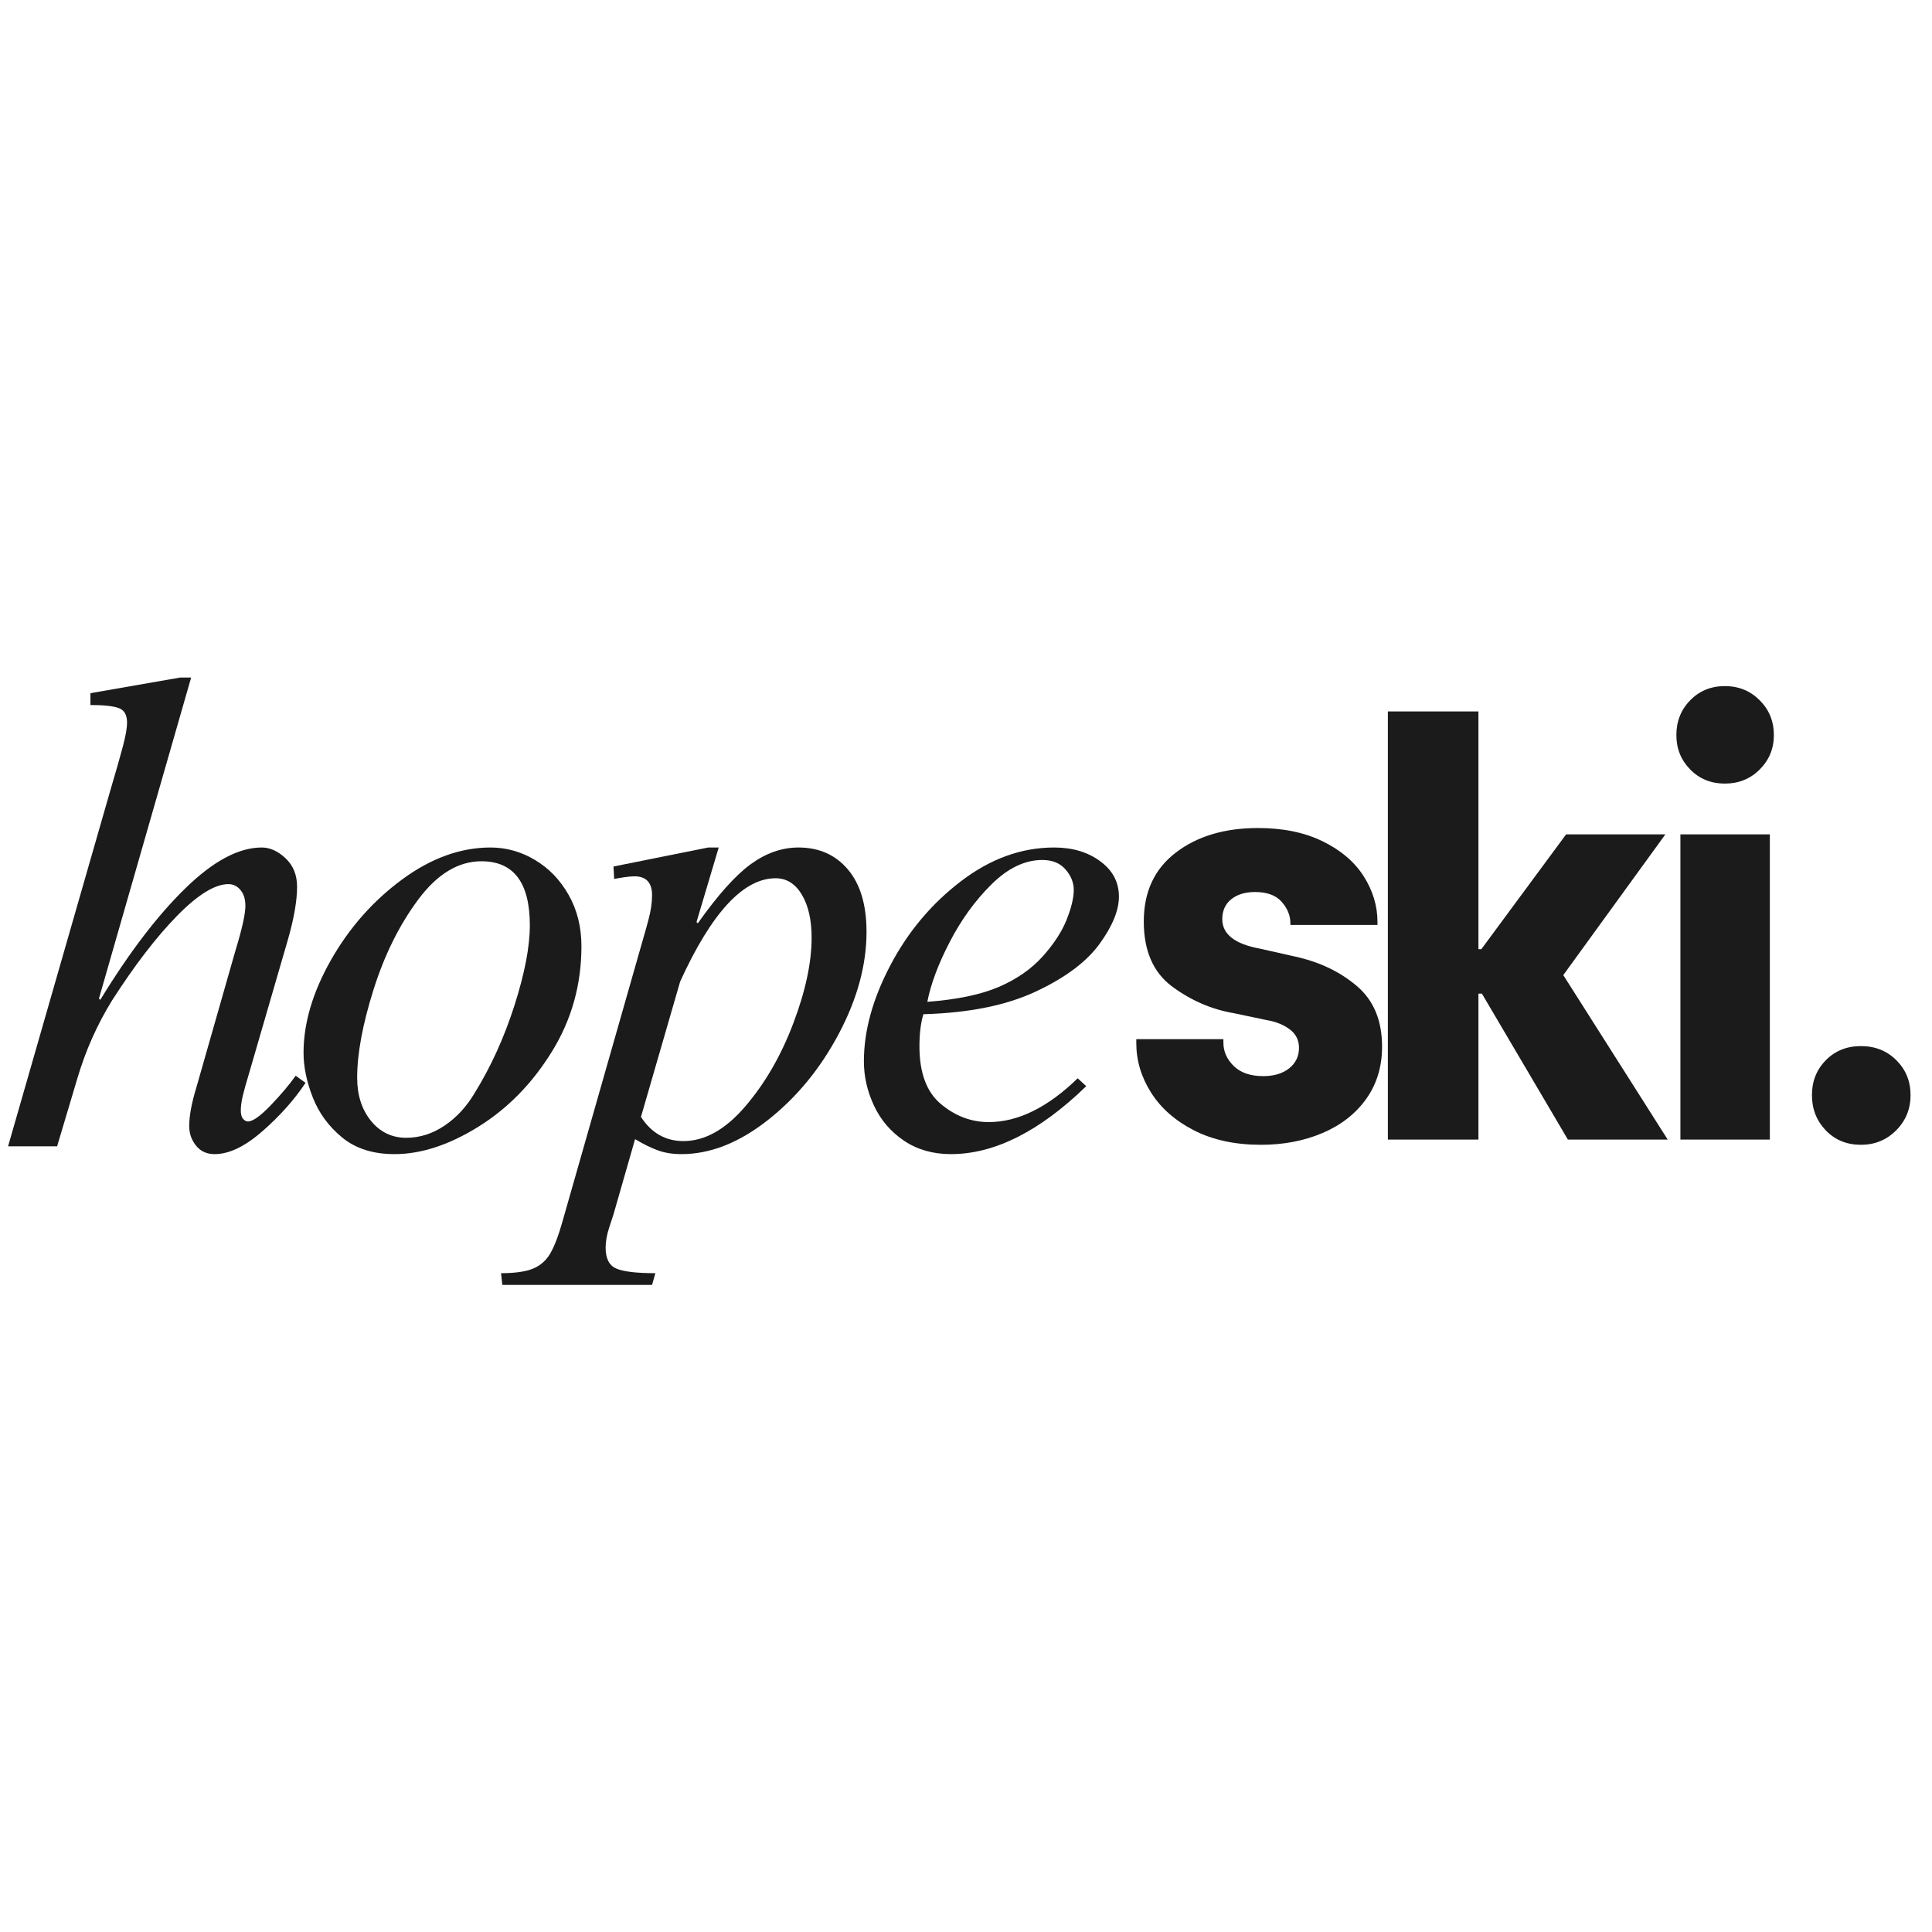
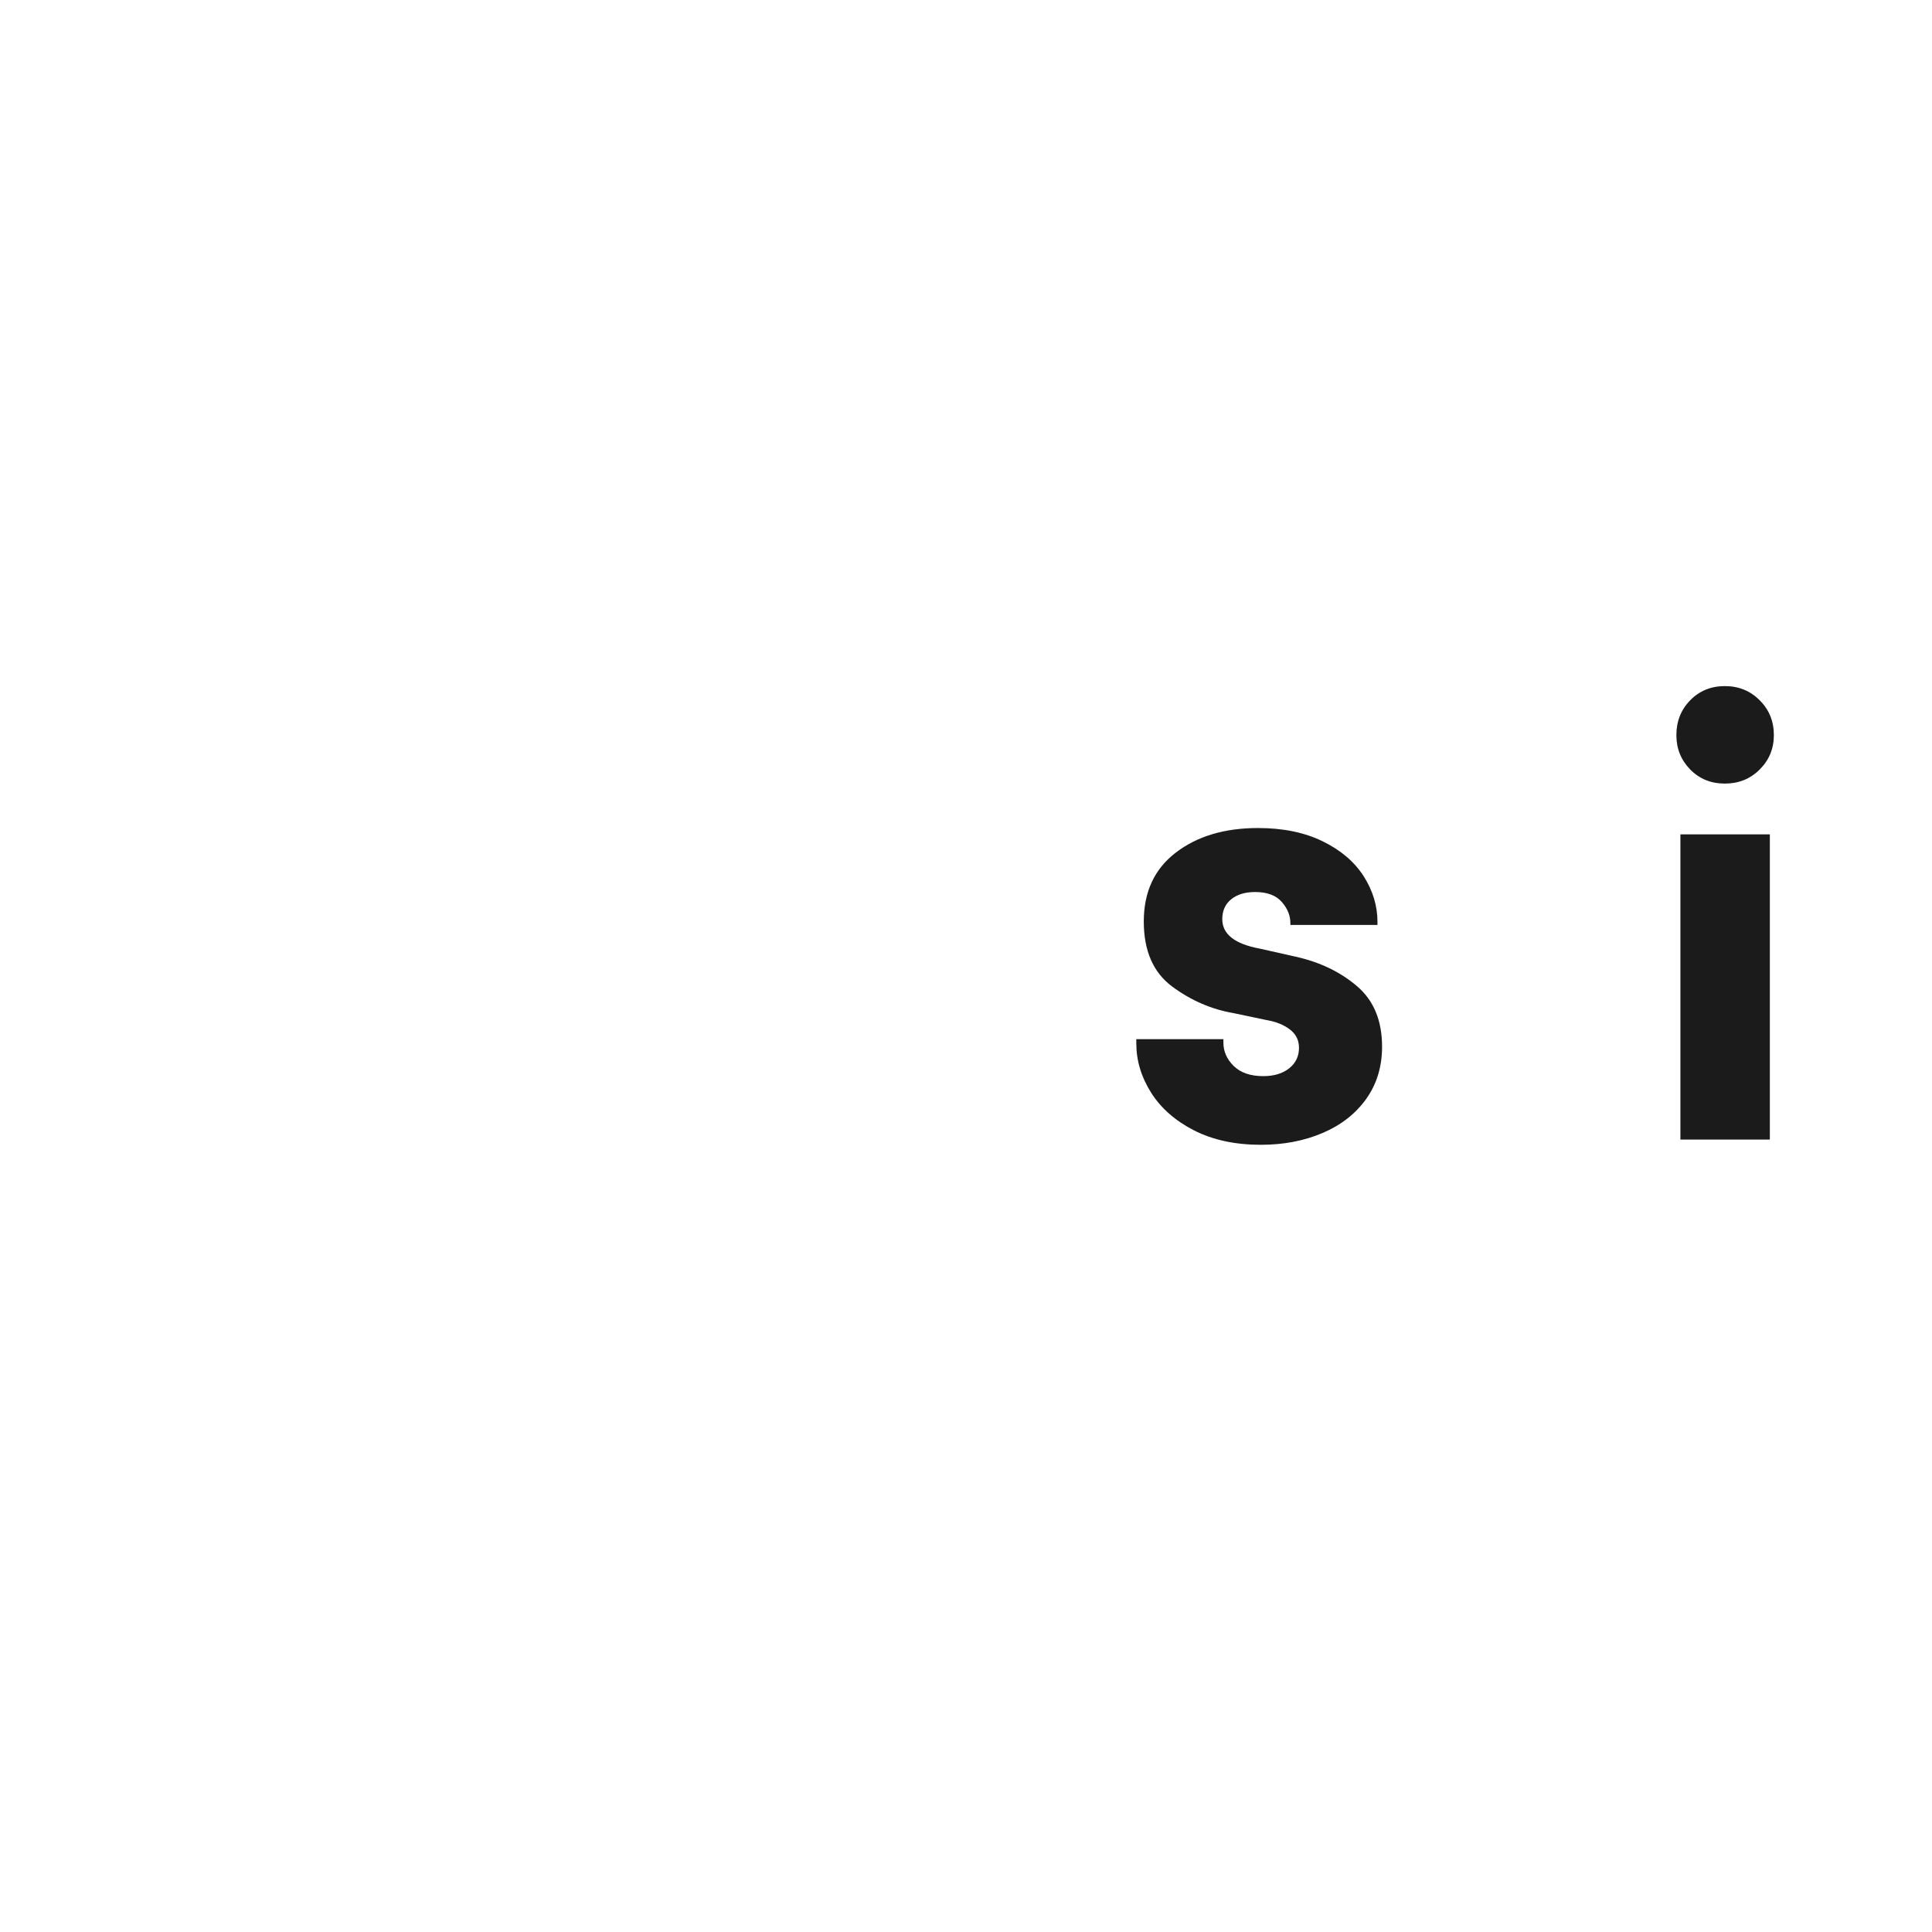
<svg xmlns="http://www.w3.org/2000/svg" version="1.0" preserveAspectRatio="xMidYMid meet" height="500" viewBox="0 0 375 375" zoomAndPan="magnify" width="500">
  <defs>
    <g />
    <clipPath id="84ee7409c0">
      <path clip-rule="nonzero" d="M 215 0.078 L 372.48 0.078 L 372.48 164 L 215 164 Z M 215 0.078" />
    </clipPath>
    <clipPath id="6338e29c19">
      <rect height="164" y="0" width="158" x="0" />
    </clipPath>
    <clipPath id="519eb82dd3">
      <path clip-rule="nonzero" d="M 0 43 L 220 43 L 220 170.961 L 0 170.961 Z M 0 43" />
    </clipPath>
    <clipPath id="f4059915a0">
      <path clip-rule="nonzero" d="M 1 0.281 L 60 0.281 L 60 94 L 1 94 Z M 1 0.281" />
    </clipPath>
    <clipPath id="6b5058d502">
-       <rect height="128" y="0" width="220" x="0" />
-     </clipPath>
+       </clipPath>
    <clipPath id="3cd5c7ffc6">
      <rect height="171" y="0" width="373" x="0" />
    </clipPath>
  </defs>
  <g transform="matrix(1, 0, 0, 1, 0, 88)">
    <g clip-path="url(#3cd5c7ffc6)">
      <g clip-path="url(#84ee7409c0)">
        <g transform="matrix(1, 0, 0, 1, 215, 0)">
          <g clip-path="url(#6338e29c19)">
            <g fill-opacity="1" fill="#1b1b1b">
              <g transform="translate(1.524, 133.188)">
                <g>
                  <path d="M 28.219 1.016 C 23.219 1.016 18.891 0.082 15.234 -1.781 C 11.578 -3.656 8.797 -6.102 6.891 -9.125 C 4.984 -12.145 4.031 -15.336 4.031 -18.703 L 4.031 -19.484 L 20.938 -19.484 L 20.938 -18.812 C 20.938 -17.094 21.609 -15.578 22.953 -14.266 C 24.297 -12.961 26.203 -12.312 28.672 -12.312 C 30.754 -12.312 32.43 -12.816 33.703 -13.828 C 34.973 -14.836 35.609 -16.164 35.609 -17.812 C 35.609 -19.301 35.008 -20.492 33.812 -21.391 C 32.625 -22.285 31.133 -22.883 29.344 -23.188 L 22.953 -24.531 C 18.629 -25.27 14.633 -27 10.969 -29.719 C 7.312 -32.445 5.484 -36.648 5.484 -42.328 C 5.484 -48.078 7.555 -52.535 11.703 -55.703 C 15.848 -58.879 21.164 -60.469 27.656 -60.469 C 32.508 -60.469 36.691 -59.609 40.203 -57.891 C 43.711 -56.18 46.363 -53.926 48.156 -51.125 C 49.945 -48.32 50.844 -45.352 50.844 -42.219 L 50.844 -41.656 L 33.938 -41.656 L 33.938 -42 C 33.938 -43.488 33.375 -44.867 32.25 -46.141 C 31.133 -47.41 29.414 -48.047 27.094 -48.047 C 25.156 -48.047 23.609 -47.578 22.453 -46.641 C 21.297 -45.703 20.719 -44.414 20.719 -42.781 C 20.719 -39.863 23.145 -37.957 28 -37.062 L 34.938 -35.5 C 39.645 -34.457 43.617 -32.551 46.859 -29.781 C 50.109 -27.02 51.734 -23.102 51.734 -18.031 C 51.734 -14.145 50.707 -10.766 48.656 -7.891 C 46.602 -5.016 43.785 -2.812 40.203 -1.281 C 36.617 0.25 32.625 1.016 28.219 1.016 Z M 28.219 1.016" />
                </g>
              </g>
            </g>
            <g fill-opacity="1" fill="#1b1b1b">
              <g transform="translate(47.776, 133.188)">
                <g>
-                   <path d="M 6.609 -83.094 L 24.188 -83.094 L 24.188 -36.953 L 24.75 -36.953 L 41.203 -59.234 L 60.469 -59.234 L 40.656 -31.922 L 60.922 0 L 41.547 0 L 24.859 -28.328 L 24.188 -28.328 L 24.188 0 L 6.609 0 Z M 6.609 -83.094" />
-                 </g>
+                   </g>
              </g>
            </g>
            <g fill-opacity="1" fill="#1b1b1b">
              <g transform="translate(103.322, 133.188)">
                <g>
                  <path d="M 7.844 -59.234 L 25.203 -59.234 L 25.203 0 L 7.844 0 Z M 16.469 -69.094 C 13.781 -69.094 11.539 -70.004 9.75 -71.828 C 7.957 -73.66 7.062 -75.883 7.062 -78.5 C 7.062 -81.188 7.957 -83.441 9.75 -85.266 C 11.539 -87.098 13.781 -88.016 16.469 -88.016 C 19.156 -88.016 21.41 -87.098 23.234 -85.266 C 25.066 -83.441 25.984 -81.188 25.984 -78.5 C 25.984 -75.883 25.066 -73.66 23.234 -71.828 C 21.41 -70.004 19.156 -69.094 16.469 -69.094 Z M 16.469 -69.094" />
                </g>
              </g>
            </g>
            <g fill-opacity="1" fill="#1b1b1b">
              <g transform="translate(127.4, 133.188)">
                <g>
-                   <path d="M 18.812 1.016 C 16.051 1.016 13.773 0.082 11.984 -1.781 C 10.191 -3.656 9.297 -5.938 9.297 -8.625 C 9.297 -11.312 10.191 -13.566 11.984 -15.391 C 13.773 -17.223 16.051 -18.141 18.812 -18.141 C 21.57 -18.141 23.863 -17.223 25.688 -15.391 C 27.52 -13.566 28.438 -11.312 28.438 -8.625 C 28.438 -5.938 27.504 -3.656 25.641 -1.781 C 23.773 0.082 21.5 1.016 18.812 1.016 Z M 18.812 1.016" />
-                 </g>
+                   </g>
              </g>
            </g>
          </g>
        </g>
      </g>
      <g clip-path="url(#519eb82dd3)">
        <g transform="matrix(1, 0, 0, 1, 0, 43)">
          <g clip-path="url(#6b5058d502)">
            <g clip-path="url(#f4059915a0)">
              <g fill-opacity="1" fill="#1b1b1b">
                <g transform="translate(-0.213, 91.499)">
                  <g>
-                     <path d="M 37.312 -90.984 L 19.422 -28.688 L 19.672 -28.422 C 25.254 -37.566 30.754 -44.781 36.172 -50.062 C 41.586 -55.352 46.535 -58 51.016 -58 C 52.617 -58 54.16 -57.301 55.641 -55.906 C 57.129 -54.508 57.875 -52.664 57.875 -50.375 C 57.875 -47.676 57.281 -44.254 56.094 -40.109 L 48.609 -14.344 C 48.016 -12.395 47.586 -10.867 47.328 -9.766 C 47.078 -8.672 46.953 -7.742 46.953 -6.984 C 46.953 -6.223 47.098 -5.672 47.391 -5.328 C 47.691 -4.992 48.008 -4.828 48.344 -4.828 C 49.281 -4.828 50.742 -5.863 52.734 -7.938 C 54.723 -10.008 56.348 -11.93 57.609 -13.703 L 59.516 -12.312 C 57.316 -9.008 54.523 -5.879 51.141 -2.922 C 47.754 0.035 44.664 1.516 41.875 1.516 C 40.352 1.516 39.148 0.969 38.266 -0.125 C 37.379 -1.227 36.938 -2.5 36.938 -3.938 C 36.938 -5.883 37.398 -8.379 38.328 -11.422 L 45.938 -38.078 C 47.207 -42.223 47.844 -45.098 47.844 -46.703 C 47.844 -47.973 47.523 -48.988 46.891 -49.75 C 46.254 -50.508 45.473 -50.891 44.547 -50.891 C 41.922 -50.891 38.598 -48.836 34.578 -44.734 C 30.555 -40.629 26.348 -35.148 21.953 -28.297 C 19.078 -23.641 16.836 -18.609 15.234 -13.203 L 11.297 0 L 1.781 0 L 21.578 -68.906 C 22.754 -72.883 23.598 -75.848 24.109 -77.797 C 24.617 -79.742 24.875 -81.223 24.875 -82.234 C 24.875 -83.754 24.32 -84.703 23.219 -85.078 C 22.125 -85.461 20.305 -85.656 17.766 -85.656 L 17.766 -87.953 L 35.156 -90.984 Z M 37.312 -90.984" />
-                   </g>
+                     </g>
                </g>
              </g>
            </g>
            <g fill-opacity="1" fill="#1b1b1b">
              <g transform="translate(54.356, 91.499)">
                <g>
                  <path d="M 40.859 -58 C 43.91 -58 46.785 -57.191 49.484 -55.578 C 52.191 -53.973 54.367 -51.711 56.016 -48.797 C 57.672 -45.879 58.5 -42.555 58.5 -38.828 C 58.5 -31.391 56.594 -24.582 52.781 -18.406 C 48.977 -12.227 44.223 -7.363 38.516 -3.812 C 32.805 -0.258 27.367 1.516 22.203 1.516 C 18.055 1.516 14.672 0.438 12.047 -1.719 C 9.43 -3.875 7.531 -6.473 6.344 -9.516 C 5.156 -12.566 4.562 -15.441 4.562 -18.141 C 4.562 -23.898 6.336 -29.91 9.891 -36.172 C 13.453 -42.43 18.047 -47.633 23.672 -51.781 C 29.297 -55.926 35.023 -58 40.859 -58 Z M 14.969 -13.328 C 14.969 -9.941 15.859 -7.148 17.641 -4.953 C 19.422 -2.754 21.707 -1.656 24.5 -1.656 C 27.113 -1.656 29.582 -2.438 31.906 -4 C 34.238 -5.562 36.207 -7.695 37.812 -10.406 C 40.945 -15.477 43.508 -21.125 45.5 -27.344 C 47.488 -33.562 48.484 -38.742 48.484 -42.891 C 48.484 -51.18 45.352 -55.328 39.094 -55.328 C 34.602 -55.328 30.516 -52.852 26.828 -47.906 C 23.148 -42.957 20.254 -37.117 18.141 -30.391 C 16.023 -23.672 14.969 -17.984 14.969 -13.328 Z M 14.969 -13.328" />
                </g>
              </g>
            </g>
            <g fill-opacity="1" fill="#1b1b1b">
              <g transform="translate(108.925, 91.499)">
                <g>
                  <path d="M 30.578 -58 L 26.266 -43.531 L 26.516 -43.281 C 30.41 -48.781 33.836 -52.609 36.797 -54.766 C 39.766 -56.922 42.852 -58 46.062 -58 C 50.039 -58 53.234 -56.582 55.641 -53.75 C 58.055 -50.914 59.266 -46.875 59.266 -41.625 C 59.266 -35.195 57.469 -28.598 53.875 -21.828 C 50.281 -15.055 45.688 -9.473 40.094 -5.078 C 34.508 -0.68 28.926 1.516 23.344 1.516 C 21.656 1.516 20.156 1.281 18.844 0.812 C 17.531 0.352 16.031 -0.379 14.344 -1.391 L 10.156 13.203 C 10.07 13.453 9.797 14.297 9.328 15.734 C 8.859 17.172 8.625 18.484 8.625 19.672 C 8.625 21.785 9.32 23.141 10.719 23.734 C 12.113 24.328 14.633 24.625 18.281 24.625 L 17.641 26.906 L -11.422 26.906 L -11.672 24.625 C -8.961 24.625 -6.891 24.328 -5.453 23.734 C -4.016 23.141 -2.895 22.145 -2.094 20.75 C -1.289 19.352 -0.508 17.301 0.25 14.594 L 16.109 -40.984 C 16.203 -41.242 16.477 -42.238 16.938 -43.969 C 17.406 -45.707 17.641 -47.297 17.641 -48.734 C 17.641 -51.18 16.5 -52.406 14.219 -52.406 C 13.707 -52.406 13.023 -52.344 12.172 -52.219 C 11.328 -52.094 10.695 -51.988 10.281 -51.906 L 10.156 -54.312 L 28.547 -58 Z M 23.734 -1.016 C 27.879 -1.016 31.875 -3.254 35.719 -7.734 C 39.57 -12.223 42.68 -17.598 45.047 -23.859 C 47.422 -30.117 48.609 -35.66 48.609 -40.484 C 48.609 -43.953 47.973 -46.742 46.703 -48.859 C 45.43 -50.973 43.738 -52.031 41.625 -52.031 C 35.363 -52.031 29.188 -45.348 23.094 -31.984 L 15.484 -5.703 C 17.516 -2.578 20.266 -1.016 23.734 -1.016 Z M 23.734 -1.016" />
                </g>
              </g>
            </g>
            <g fill-opacity="1" fill="#1b1b1b">
              <g transform="translate(163.494, 91.499)">
                <g>
                  <path d="M 41.125 -58 C 44.676 -58 47.656 -57.109 50.062 -55.328 C 52.477 -53.555 53.688 -51.273 53.688 -48.484 C 53.688 -45.773 52.414 -42.688 49.875 -39.219 C 47.332 -35.75 43.207 -32.68 37.5 -30.016 C 31.789 -27.348 24.535 -25.891 15.734 -25.641 C 15.223 -23.941 14.969 -21.867 14.969 -19.422 C 14.969 -14.254 16.363 -10.508 19.156 -8.188 C 21.945 -5.863 25.035 -4.703 28.422 -4.703 C 34.098 -4.703 39.852 -7.535 45.688 -13.203 L 47.344 -11.672 C 38.281 -2.879 29.52 1.516 21.062 1.516 C 17.594 1.516 14.566 0.648 11.984 -1.078 C 9.41 -2.816 7.469 -5.082 6.156 -7.875 C 4.844 -10.664 4.188 -13.539 4.188 -16.5 C 4.188 -22.414 5.898 -28.629 9.328 -35.141 C 12.754 -41.66 17.32 -47.098 23.031 -51.453 C 28.738 -55.816 34.77 -58 41.125 -58 Z M 16.5 -28.047 C 22.25 -28.473 26.898 -29.445 30.453 -30.969 C 33.922 -32.488 36.734 -34.453 38.891 -36.859 C 41.055 -39.273 42.602 -41.645 43.531 -43.969 C 44.457 -46.301 44.922 -48.227 44.922 -49.75 C 44.922 -51.188 44.391 -52.516 43.328 -53.734 C 42.273 -54.961 40.773 -55.578 38.828 -55.578 C 35.441 -55.578 32.16 -54.008 28.984 -50.875 C 25.816 -47.75 23.113 -44.031 20.875 -39.719 C 18.633 -35.406 17.176 -31.516 16.5 -28.047 Z M 16.5 -28.047" />
                </g>
              </g>
            </g>
          </g>
        </g>
      </g>
    </g>
  </g>
</svg>